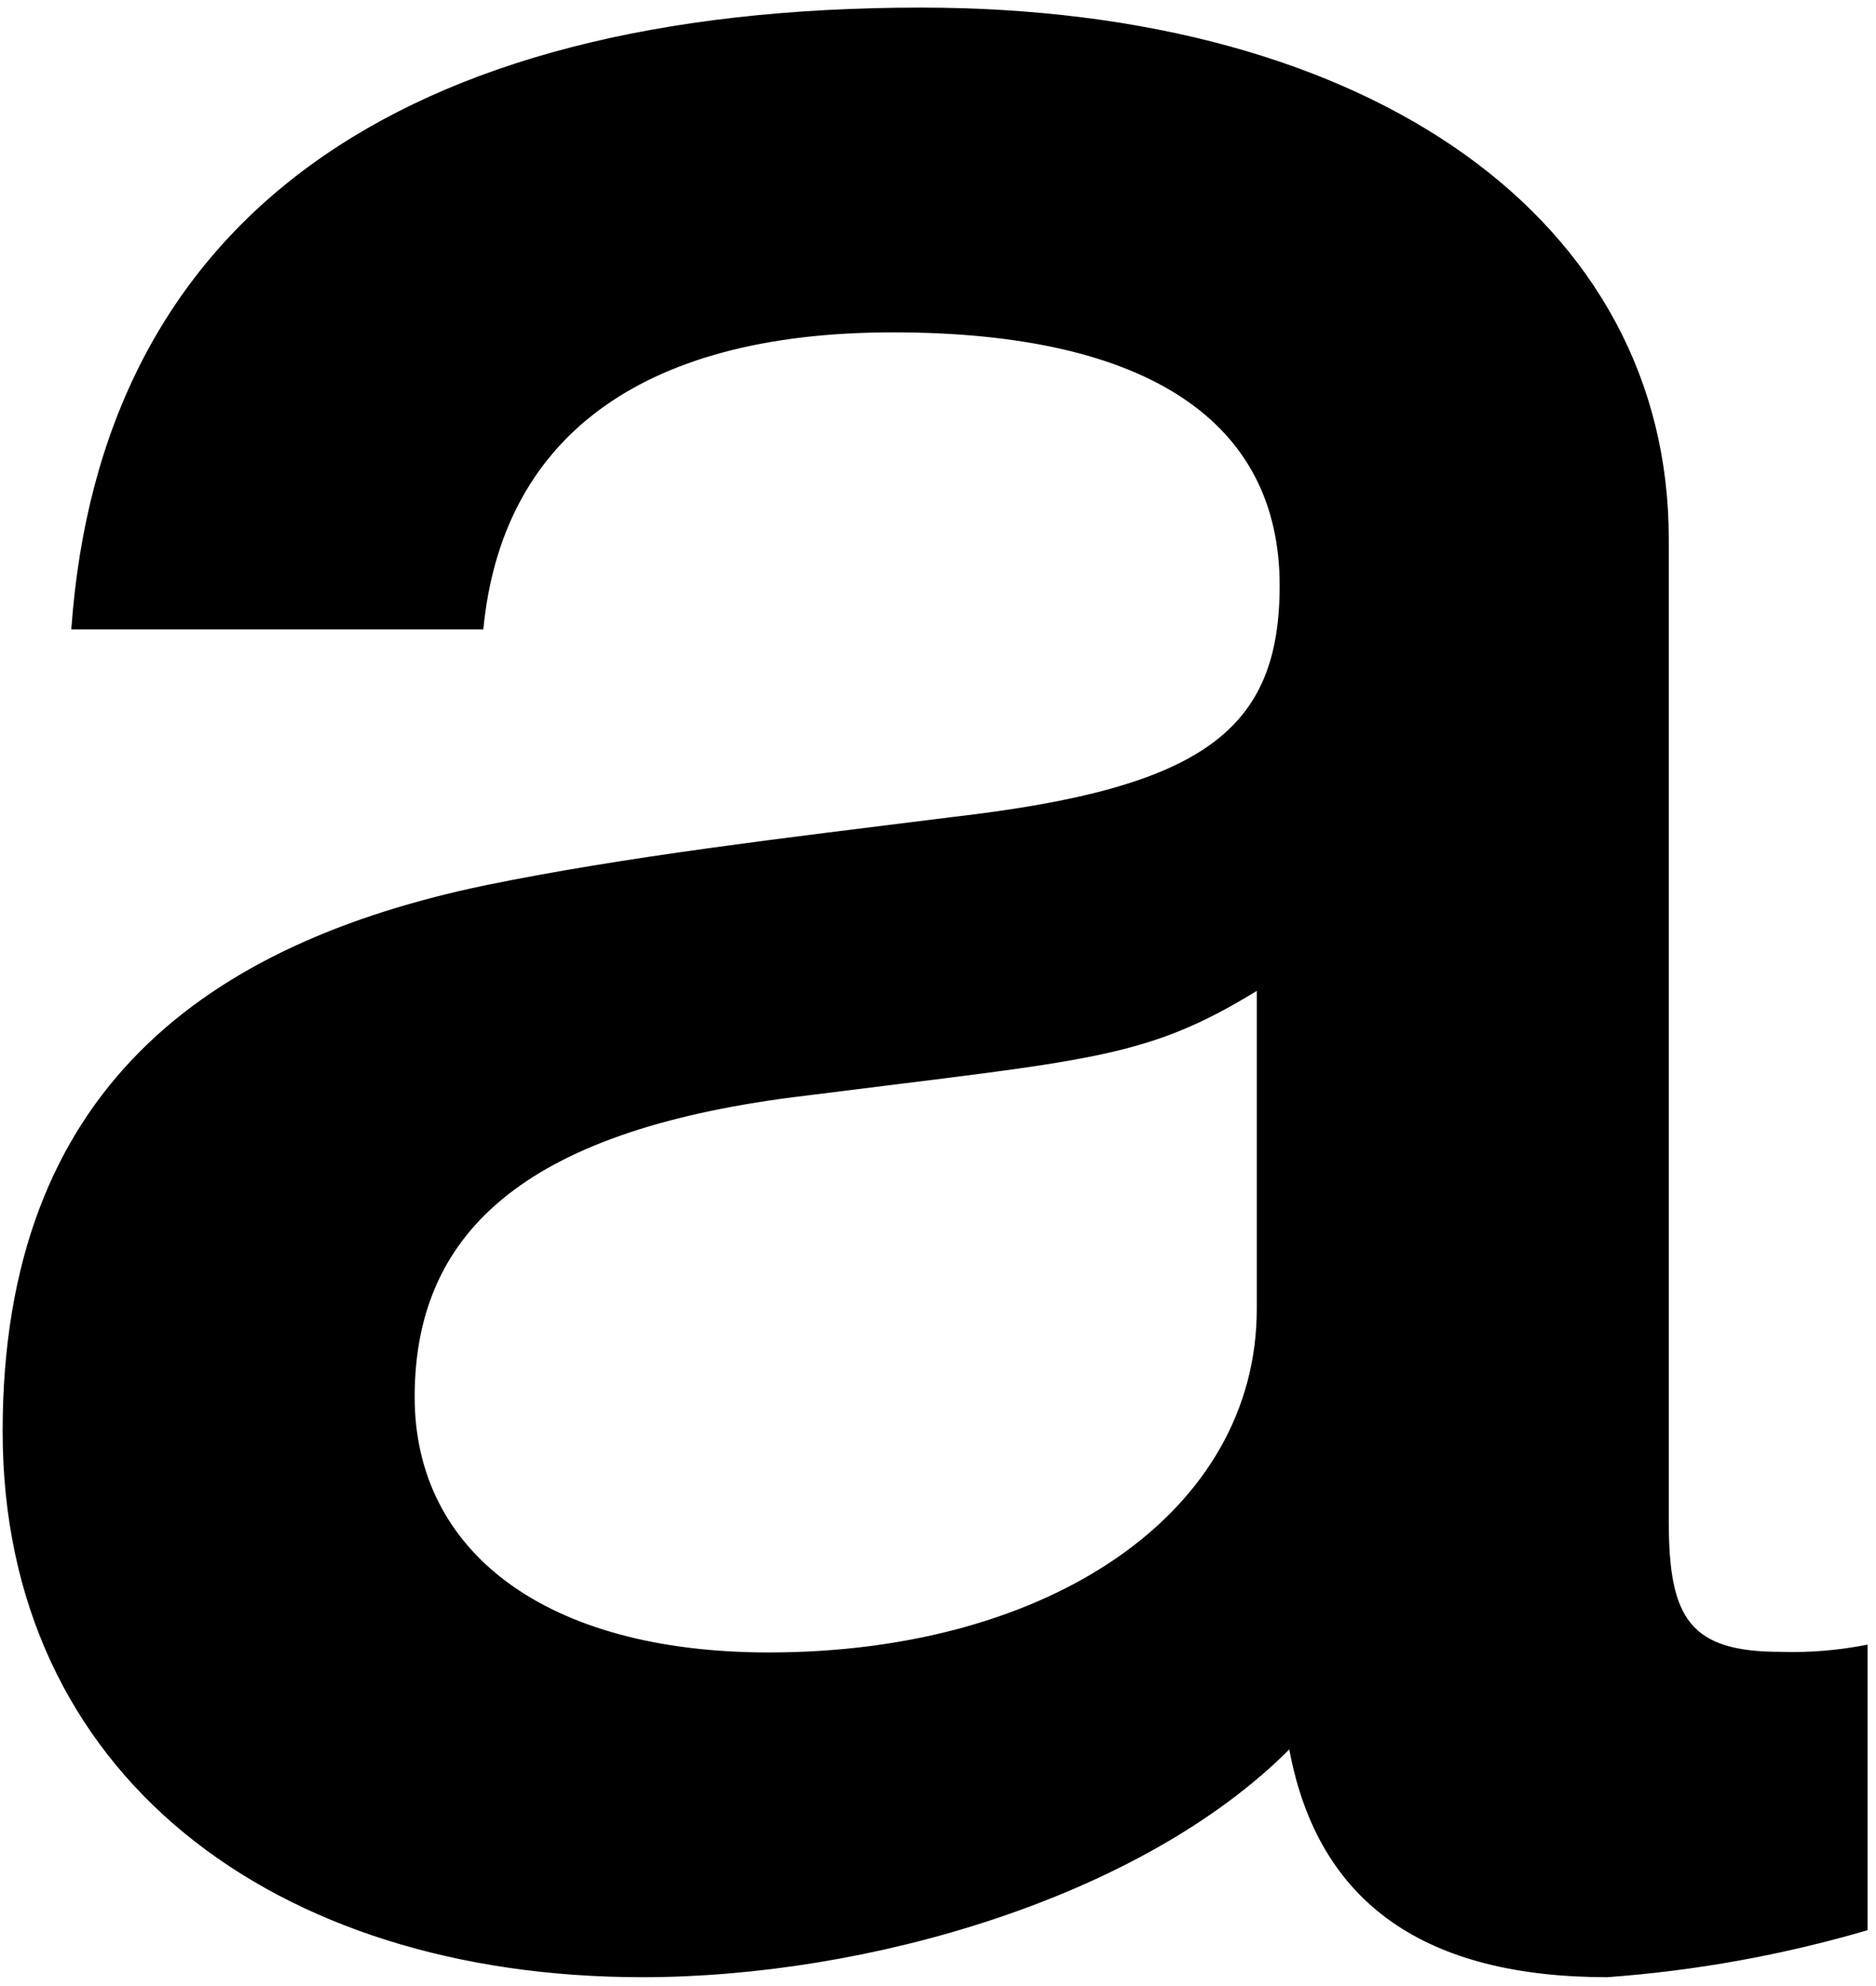
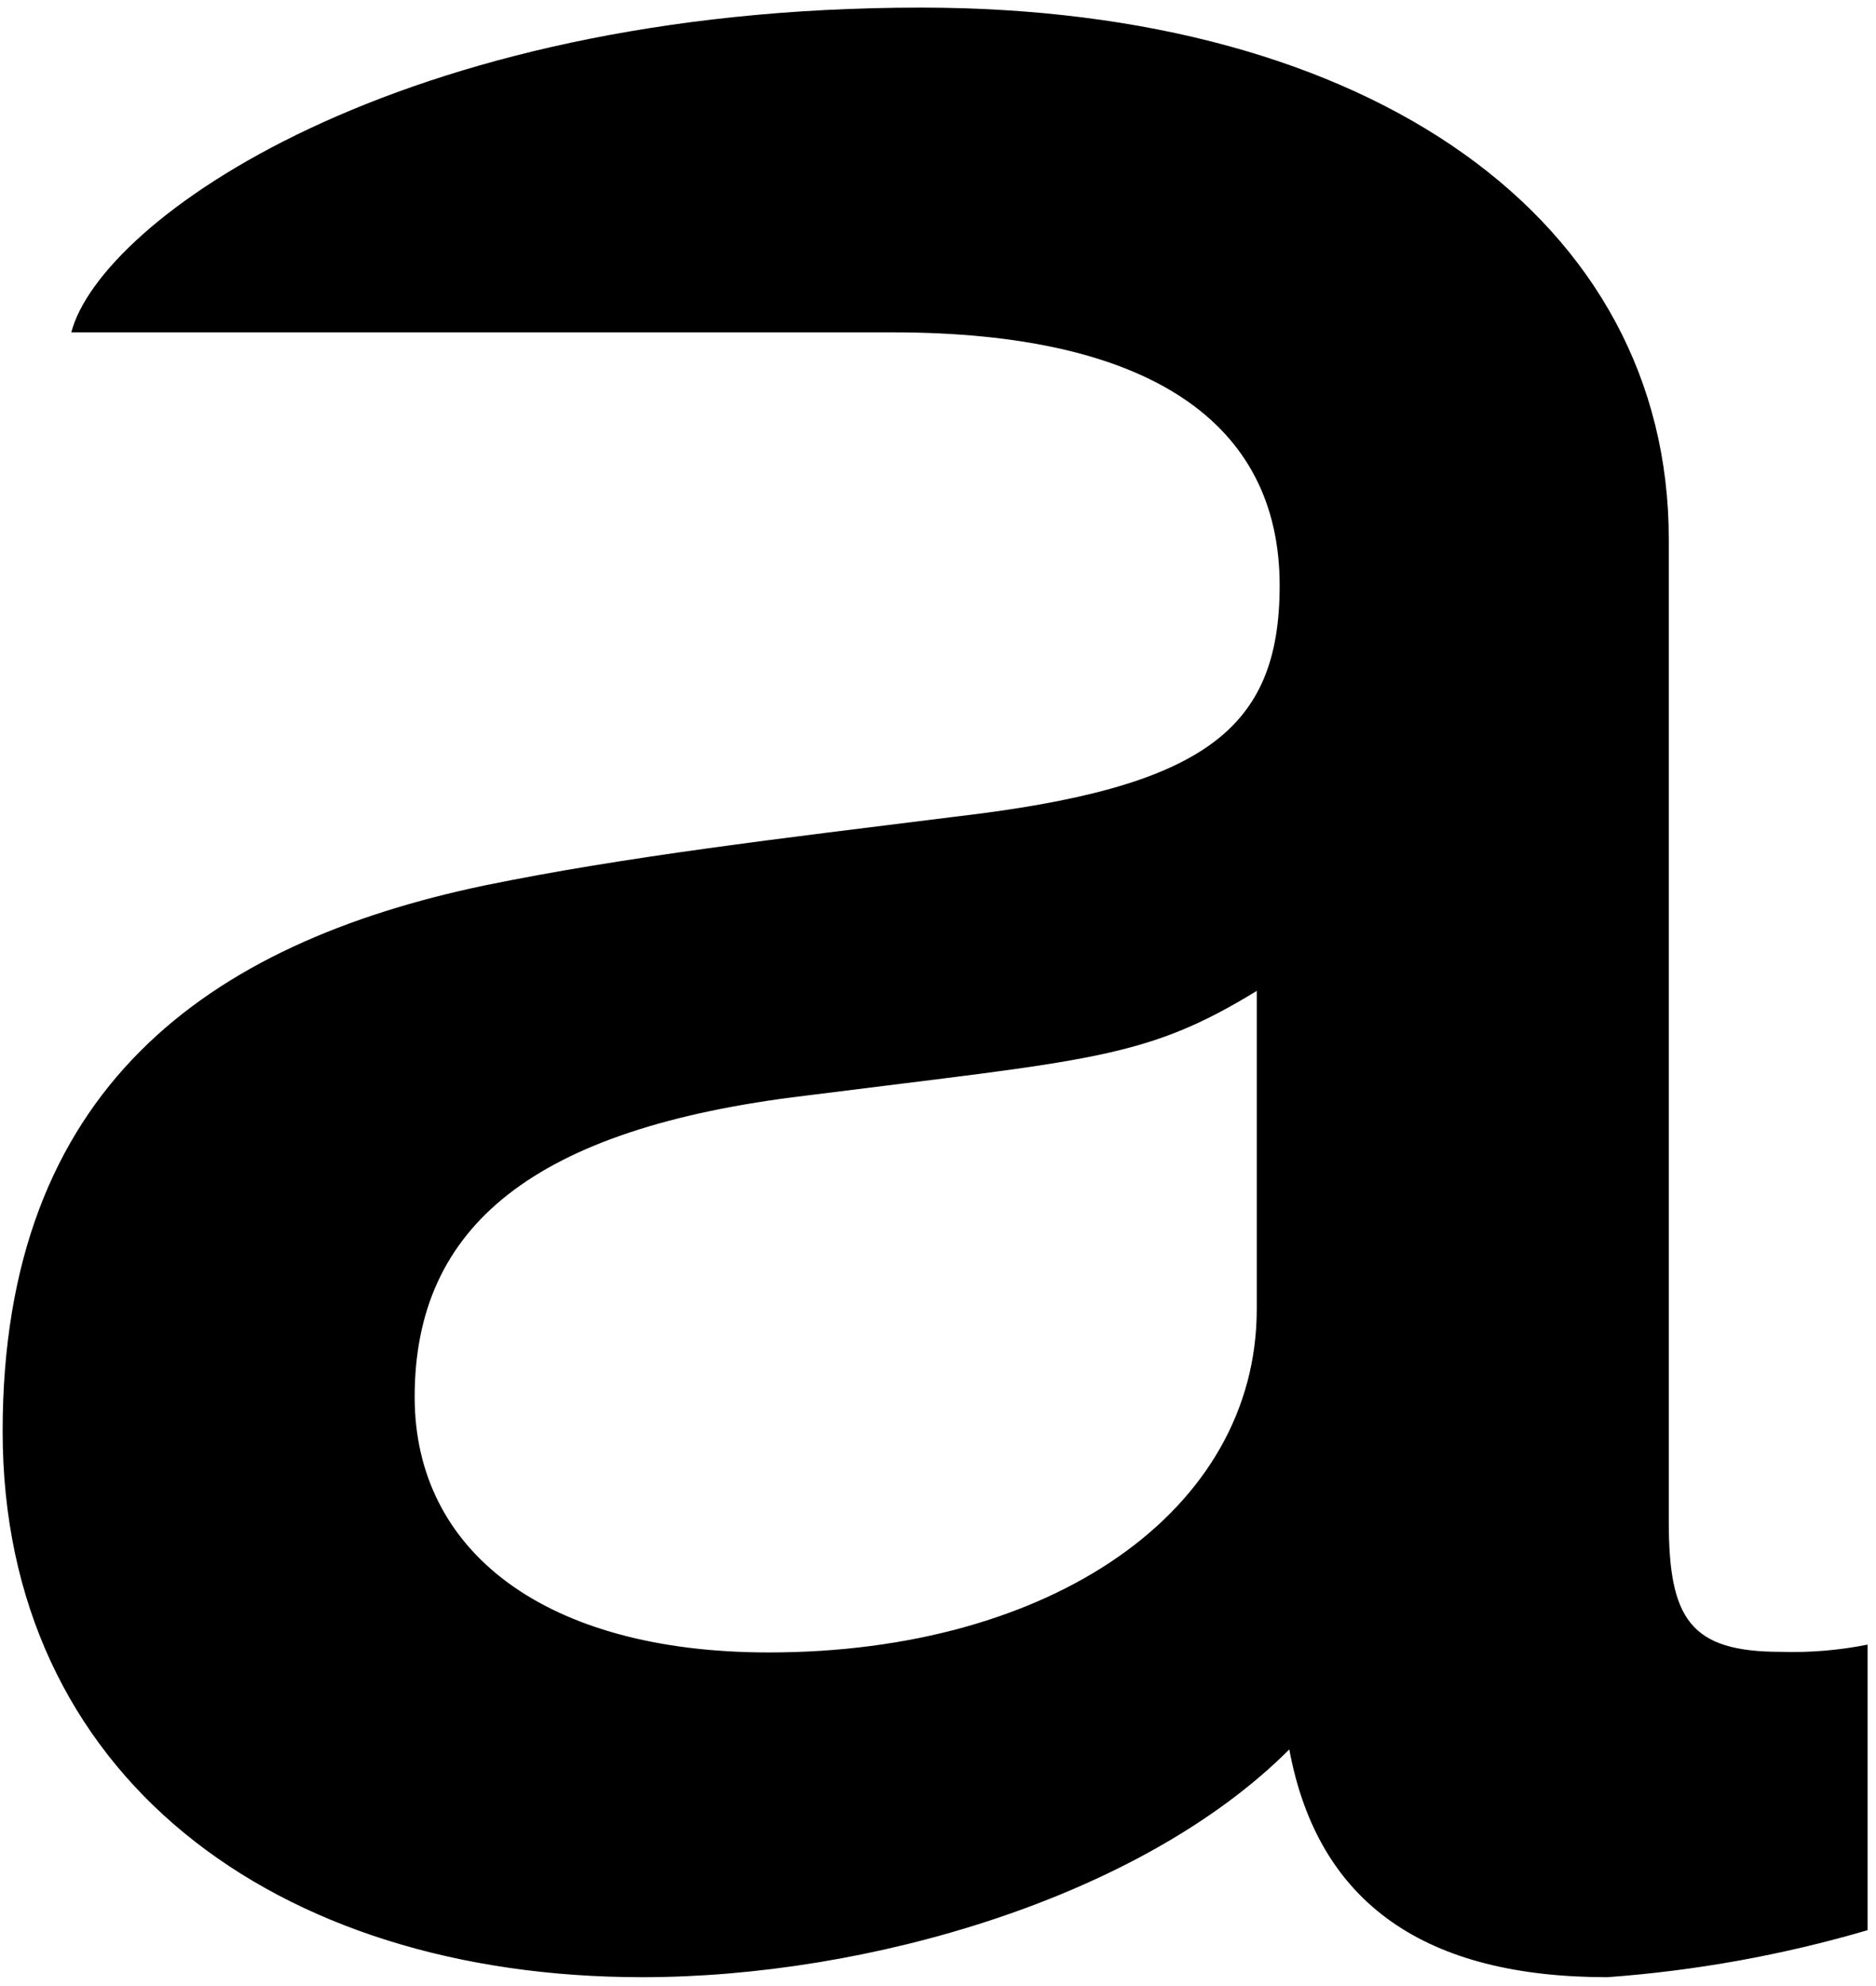
<svg xmlns="http://www.w3.org/2000/svg" width="205" height="217" viewBox="0 0 205 217" fill="none">
-   <path d="M182.356 58.889V166.247C182.356 176.91 184.726 180.465 194.6 180.465C197.779 180.564 200.959 180.299 204.078 179.675V210.875C194.809 213.59 185.276 215.311 175.642 216.01C155.895 216.01 144.047 208.111 140.888 191.128C124.695 207.321 94.811 216.01 70.193 216.01C29.909 216.01 0.288 193.893 0.288 156.373C0.288 118.854 22.8 103.056 52.947 96.737C68.35 93.578 85.332 91.603 104.289 89.233C131.541 86.074 139.834 79.755 139.834 63.957C139.834 46.185 125.616 36.311 97.576 36.311C69.535 36.311 54.79 48.225 52.815 68.762H7.792C10.951 24.134 43.337 0.832 100.603 0.832C149.971 0.832 182.356 24.134 182.356 58.889ZM84.016 180.531C114.821 180.531 137.333 165.128 137.333 143.011V108.256C125.09 115.76 119.166 115.76 87.965 119.71C58.345 123.264 45.312 133.928 45.312 152.621C45.312 169.472 59.529 180.531 84.016 180.531Z" fill="black" />
+   <path d="M182.356 58.889V166.247C182.356 176.91 184.726 180.465 194.6 180.465C197.779 180.564 200.959 180.299 204.078 179.675V210.875C194.809 213.59 185.276 215.311 175.642 216.01C155.895 216.01 144.047 208.111 140.888 191.128C124.695 207.321 94.811 216.01 70.193 216.01C29.909 216.01 0.288 193.893 0.288 156.373C0.288 118.854 22.8 103.056 52.947 96.737C68.35 93.578 85.332 91.603 104.289 89.233C131.541 86.074 139.834 79.755 139.834 63.957C139.834 46.185 125.616 36.311 97.576 36.311H7.792C10.951 24.134 43.337 0.832 100.603 0.832C149.971 0.832 182.356 24.134 182.356 58.889ZM84.016 180.531C114.821 180.531 137.333 165.128 137.333 143.011V108.256C125.09 115.76 119.166 115.76 87.965 119.71C58.345 123.264 45.312 133.928 45.312 152.621C45.312 169.472 59.529 180.531 84.016 180.531Z" fill="black" />
</svg>